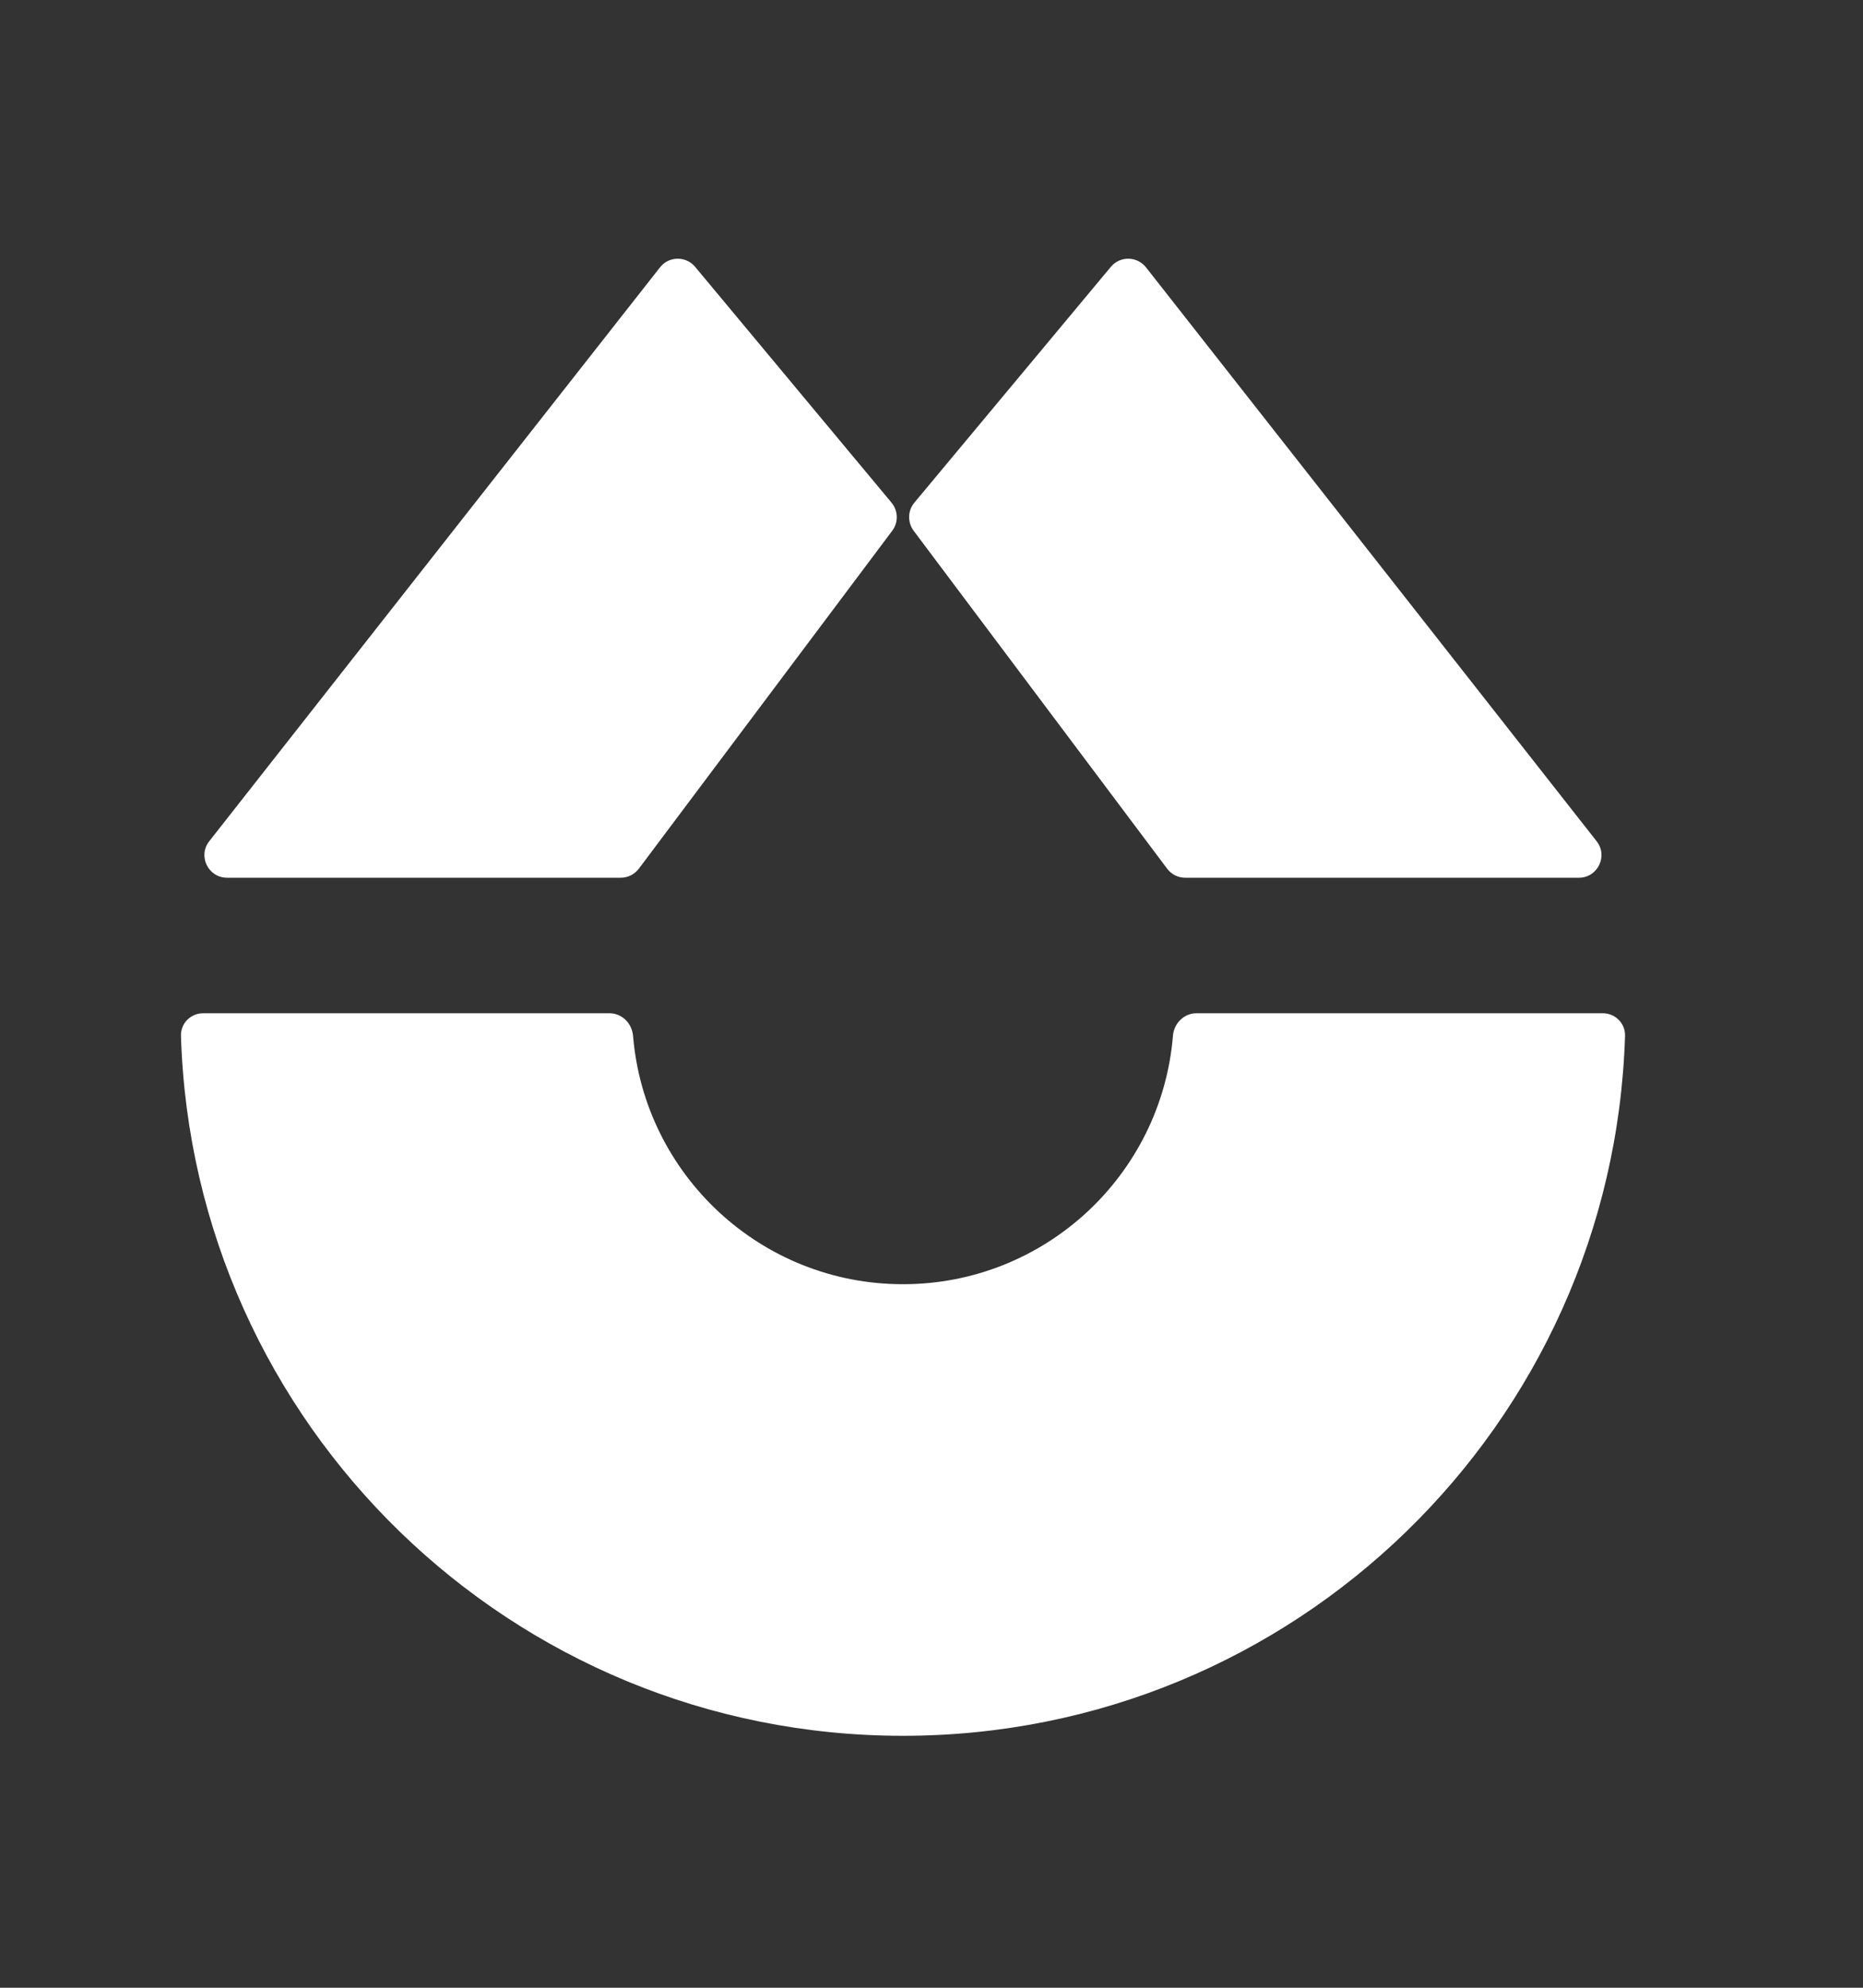
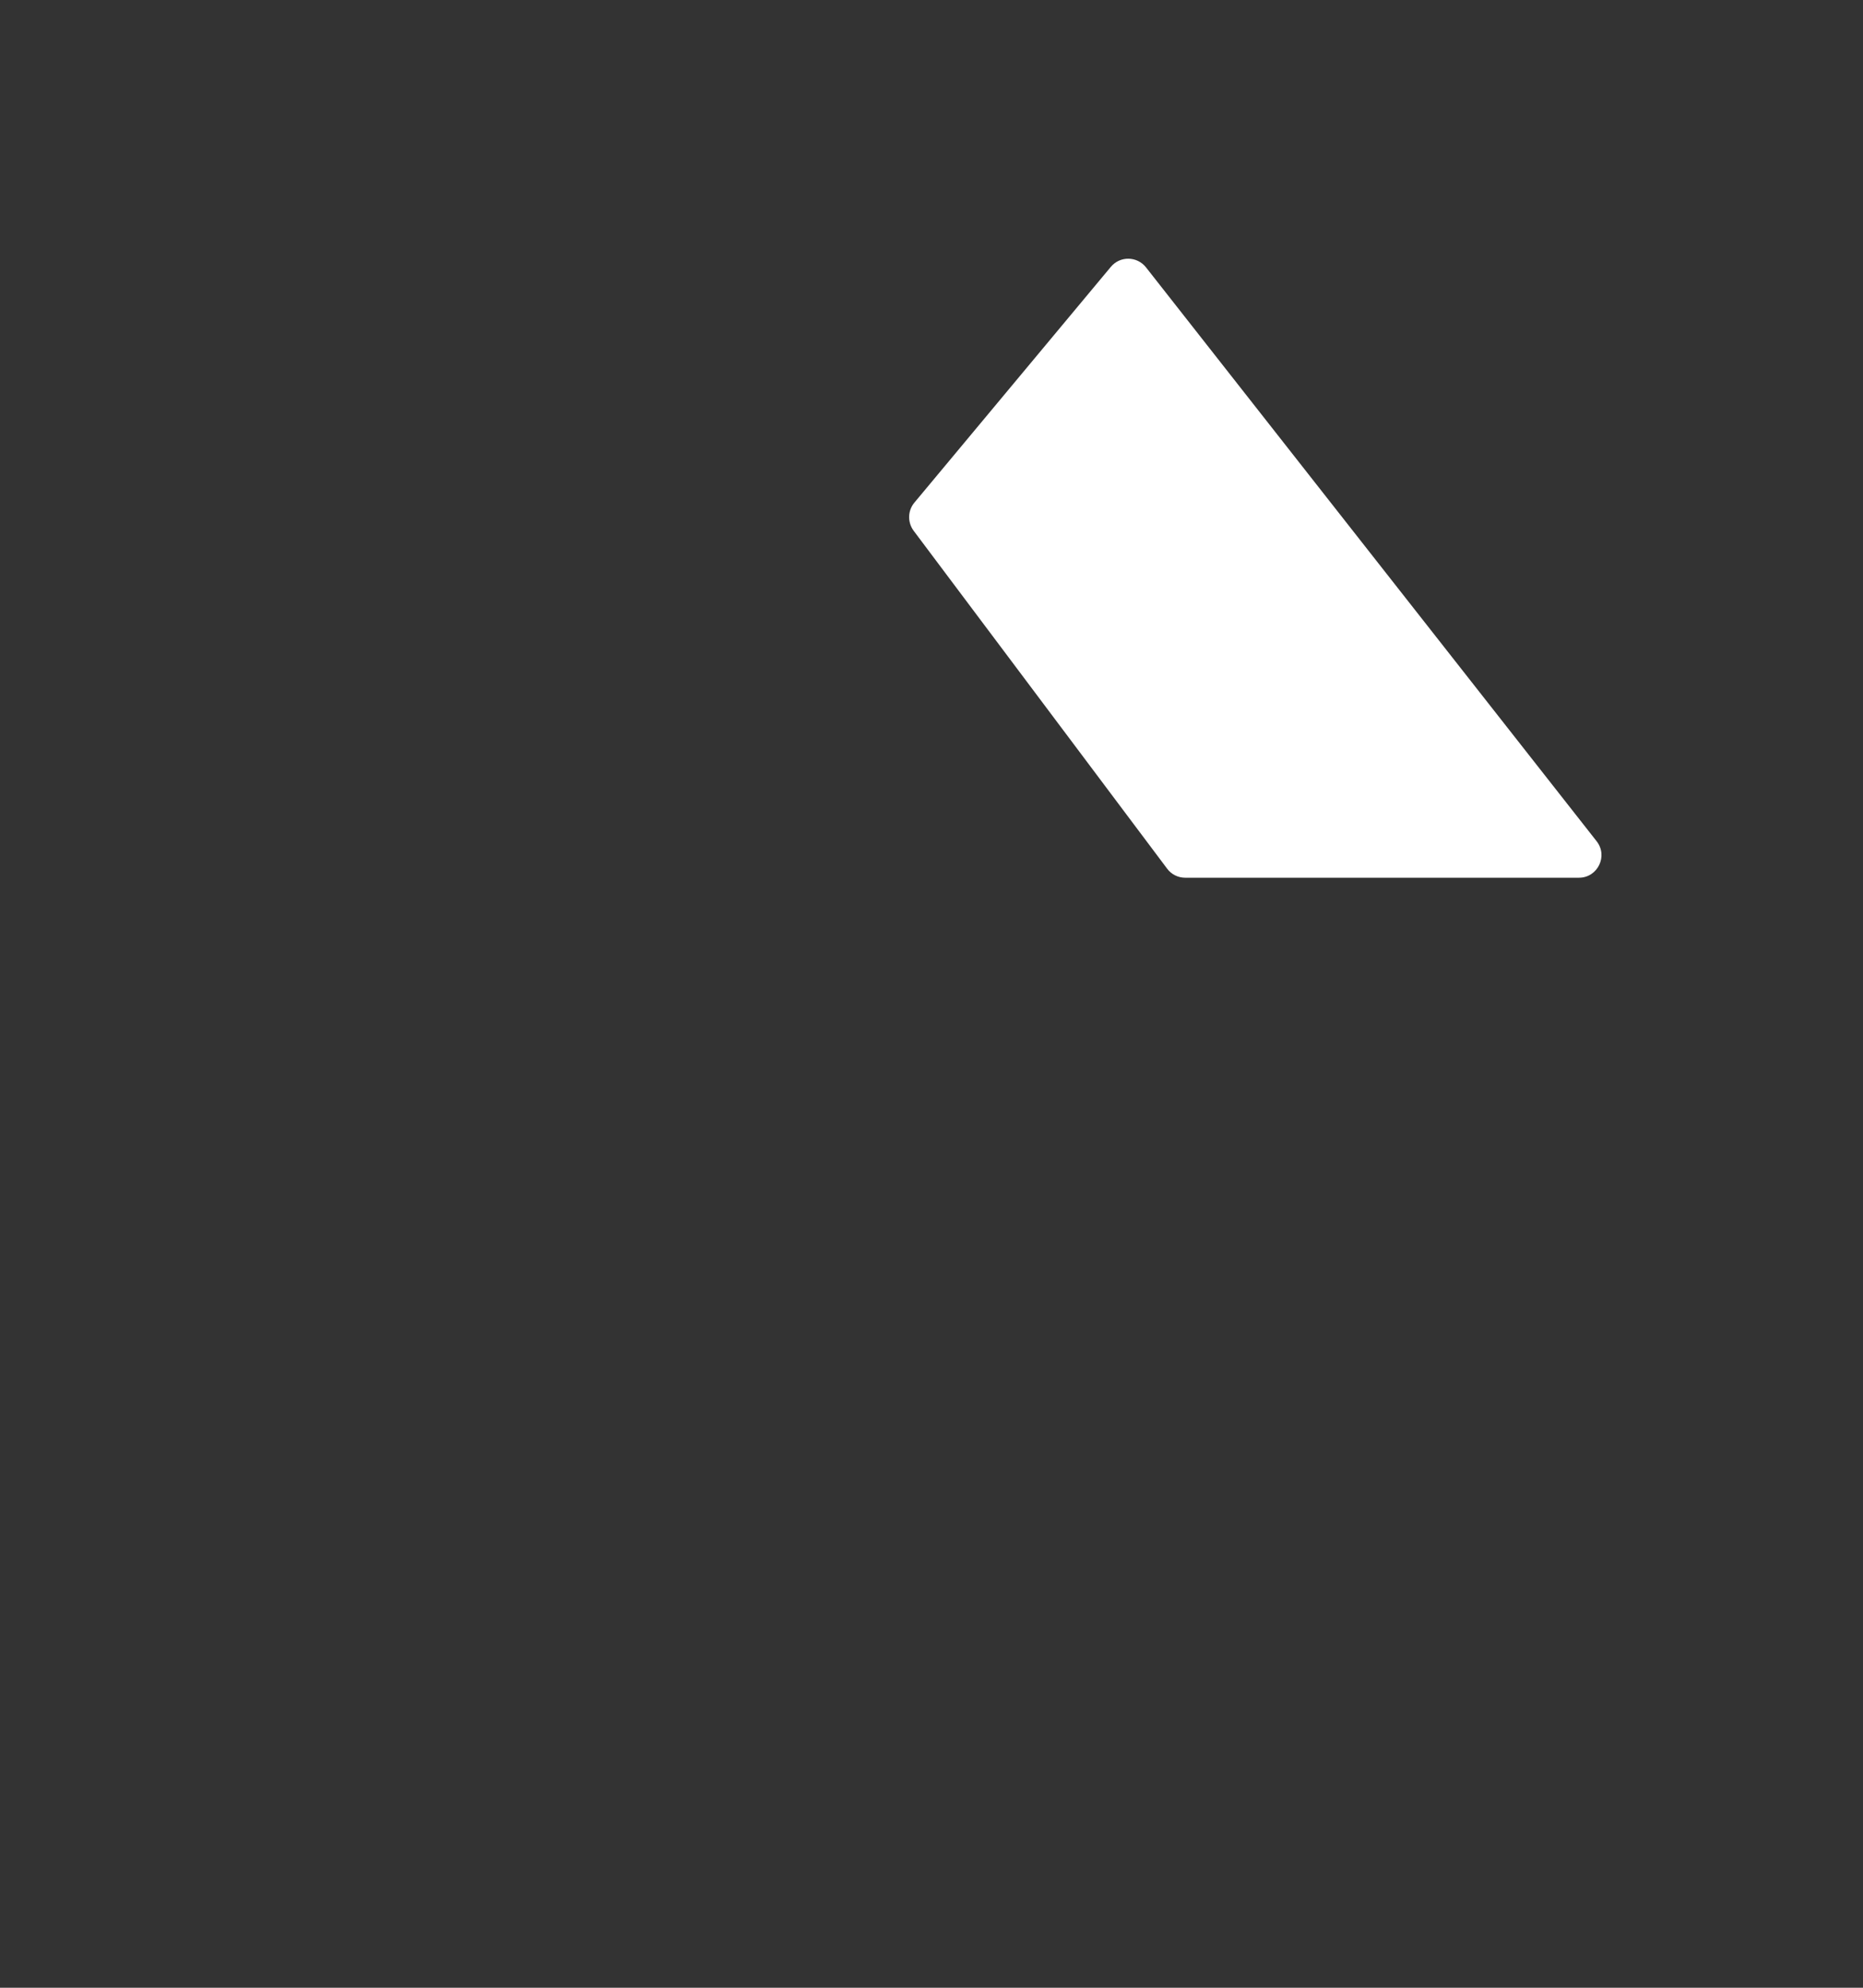
<svg xmlns="http://www.w3.org/2000/svg" width="15" height="16" viewBox="0 0 15 16" fill="none">
  <rect x="0" y="0" width="15" height="16" fill="#333333" stroke="none" />
-   <path d="M5.314 2.152C5.385 2.061 5.523 2.059 5.597 2.148L7.178 4.046C7.232 4.111 7.235 4.204 7.184 4.272L5.144 6.992C5.109 7.038 5.056 7.065 4.998 7.065H1.828C1.676 7.065 1.591 6.89 1.685 6.771L5.314 2.152Z" fill="white" />
-   <path d="M9.227 2.152C9.155 2.061 9.018 2.059 8.944 2.148L7.362 4.046C7.308 4.111 7.306 4.204 7.356 4.272L9.397 6.992C9.431 7.038 9.485 7.065 9.542 7.065H12.713C12.864 7.065 12.949 6.89 12.855 6.771L9.227 2.152Z" fill="white" />
-   <path fill-rule="evenodd" clip-rule="evenodd" d="M1.636 8.156C1.535 8.156 1.454 8.237 1.457 8.338C1.553 11.466 4.119 13.972 7.27 13.972C10.422 13.972 12.988 11.466 13.084 8.338C13.087 8.237 13.005 8.156 12.905 8.156H9.633C9.533 8.156 9.452 8.237 9.444 8.337C9.352 9.457 8.414 10.337 7.27 10.337C6.127 10.337 5.189 9.457 5.097 8.337C5.088 8.237 5.008 8.156 4.907 8.156H1.636Z" fill="white" />
+   <path d="M9.227 2.152C9.155 2.061 9.018 2.059 8.944 2.148L7.362 4.046C7.308 4.111 7.306 4.204 7.356 4.272L9.397 6.992C9.431 7.038 9.485 7.065 9.542 7.065H12.713C12.864 7.065 12.949 6.89 12.855 6.771L9.227 2.152" fill="white" />
</svg>